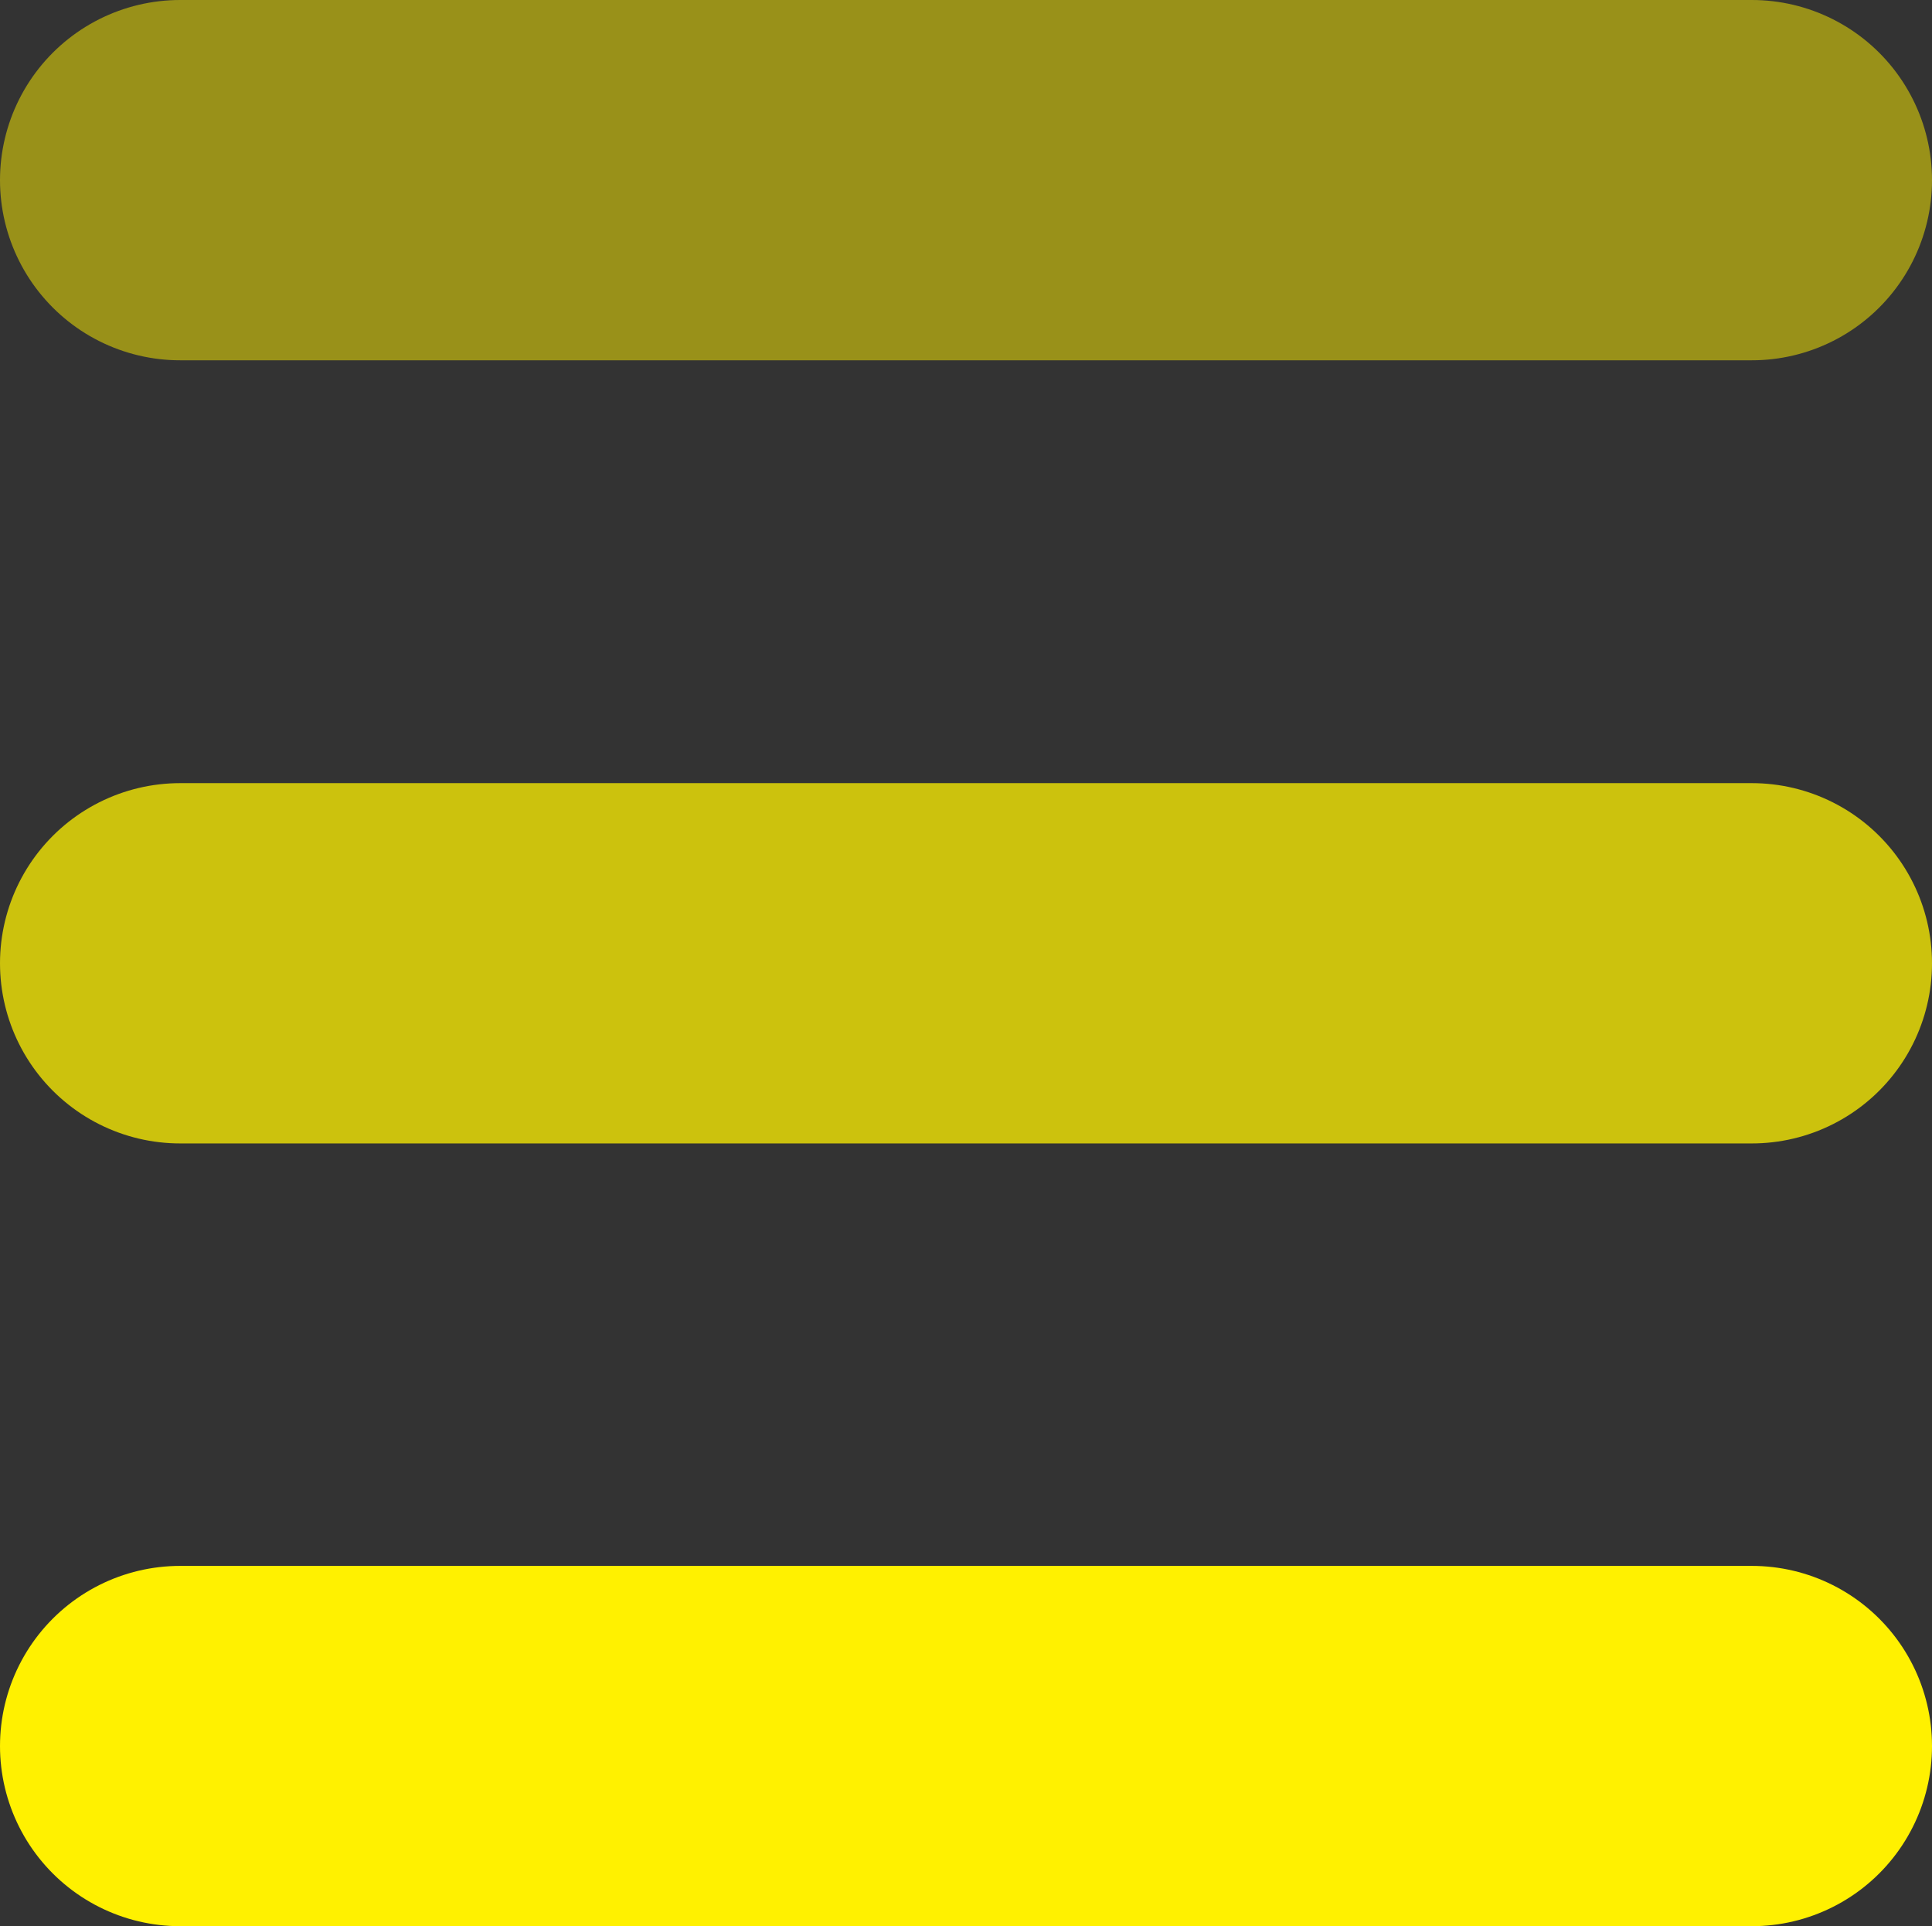
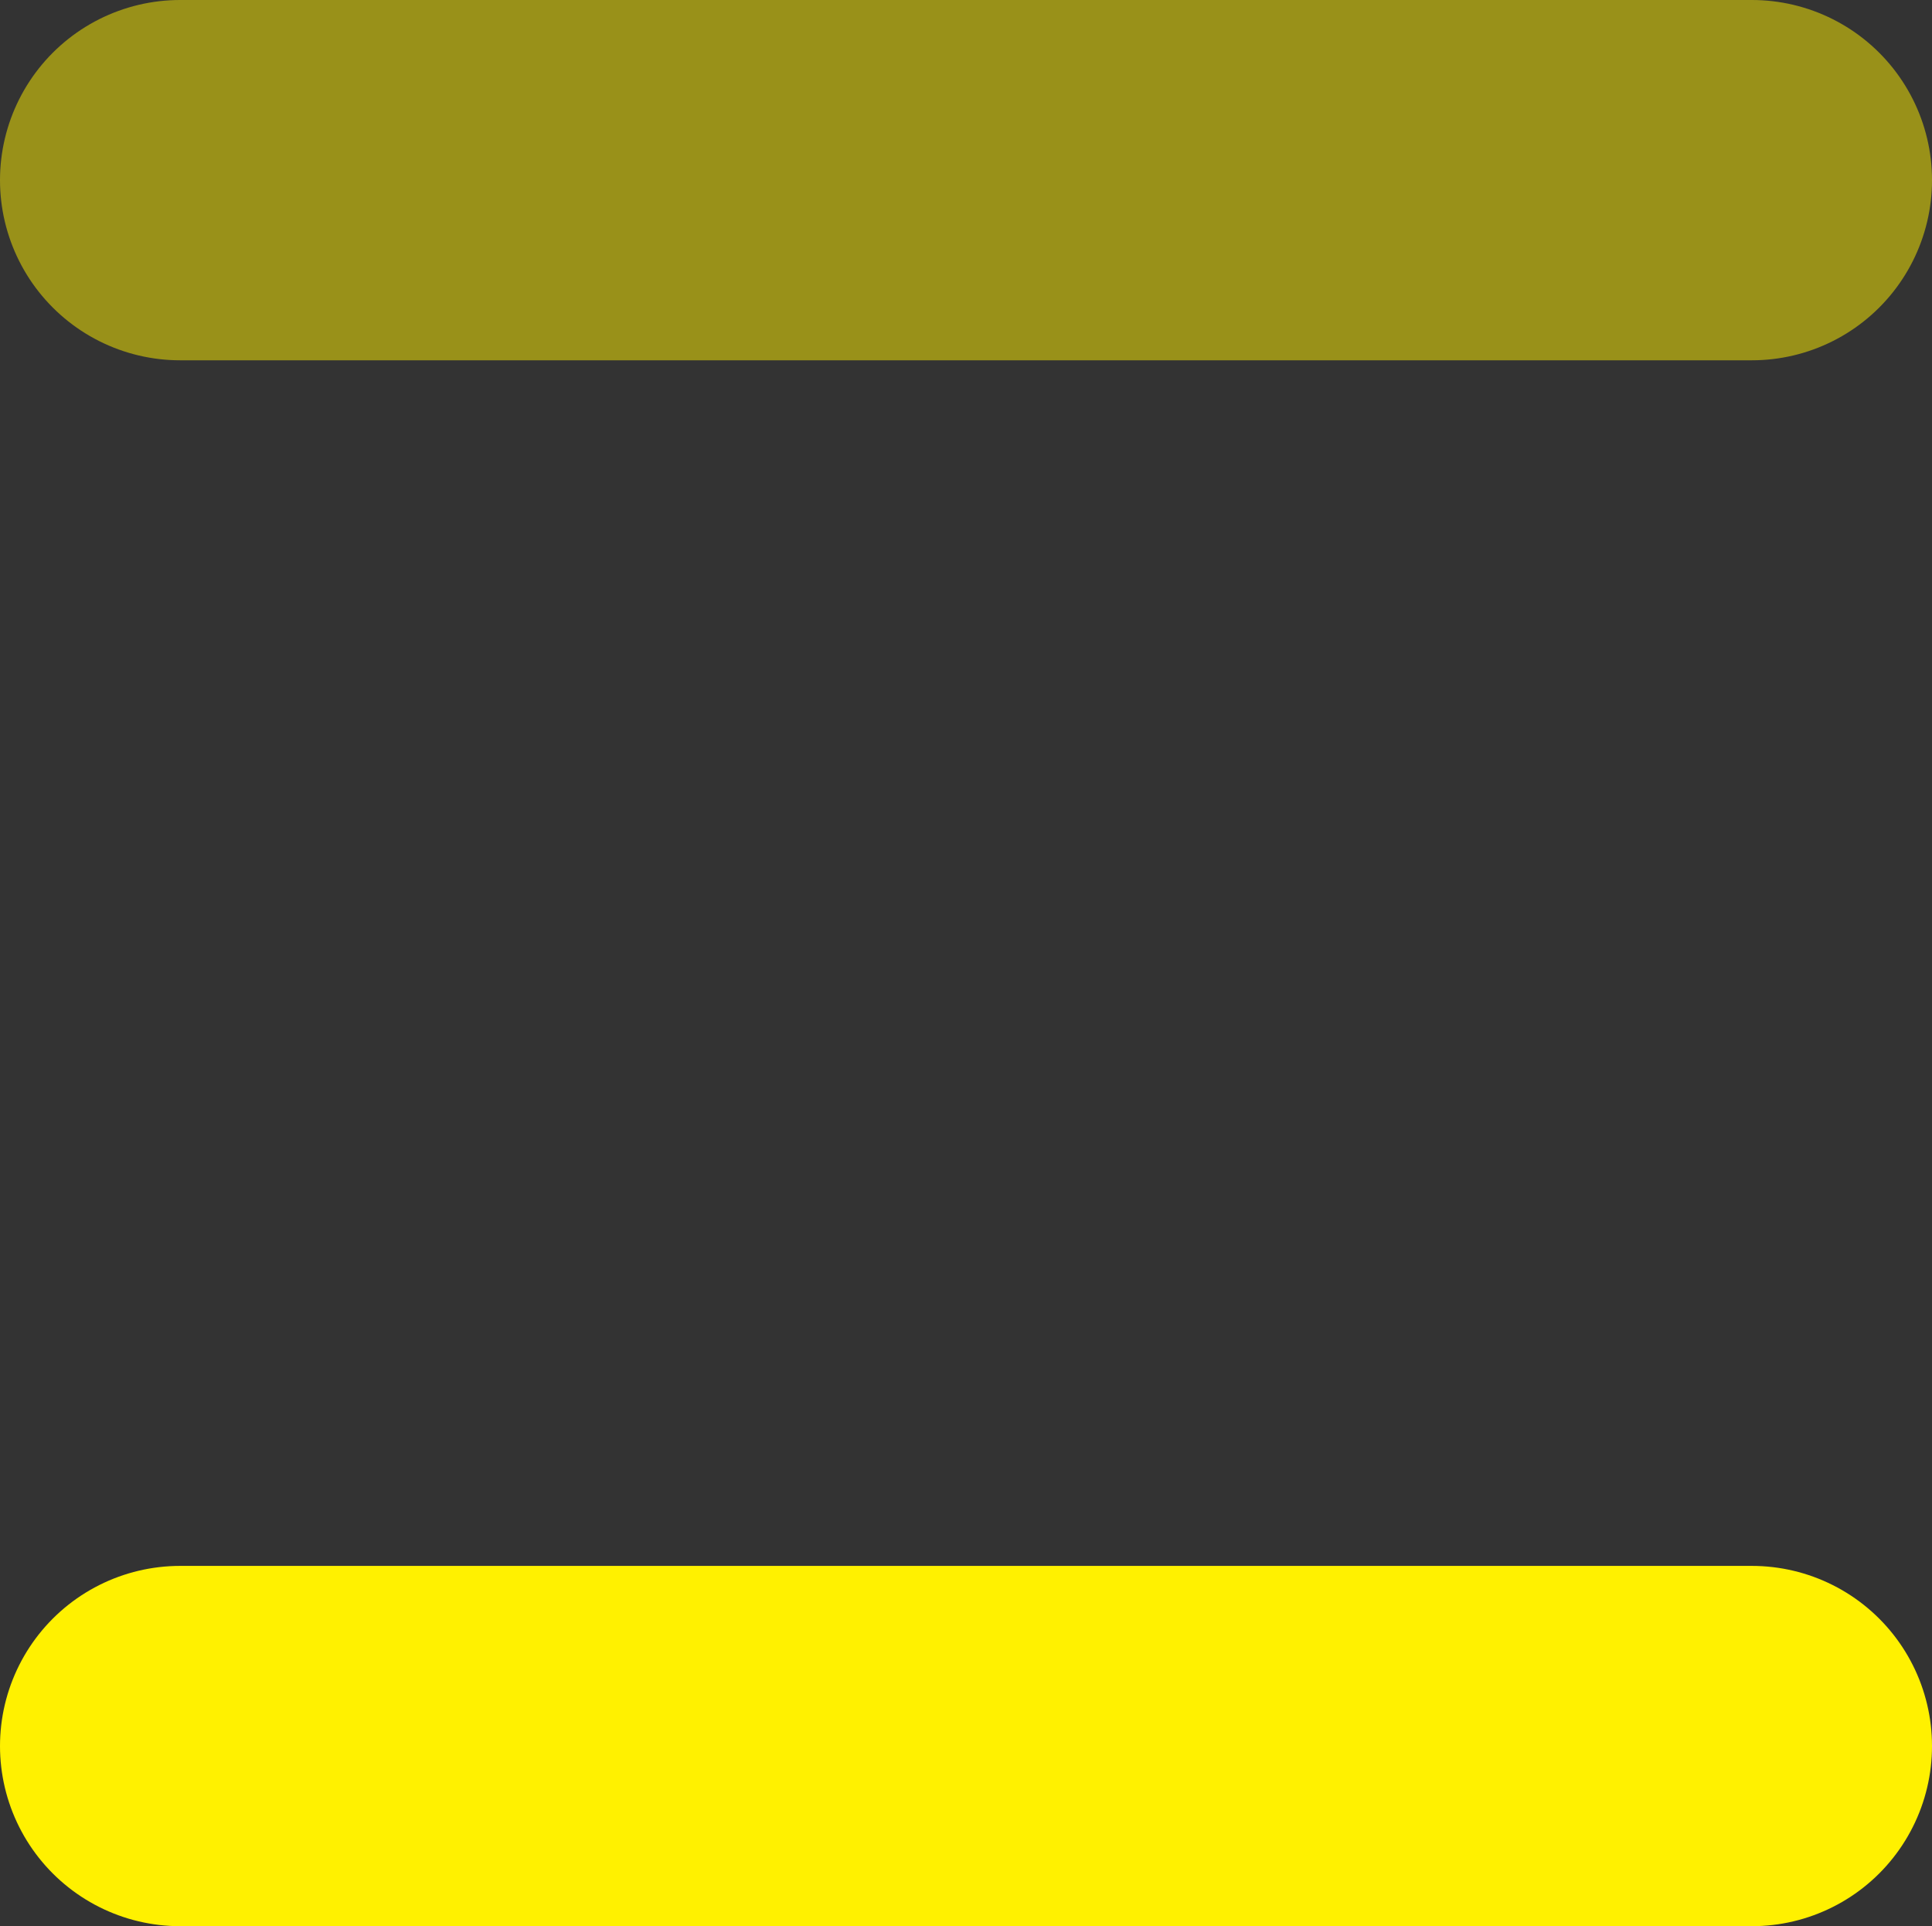
<svg xmlns="http://www.w3.org/2000/svg" id="Layer_2" data-name="Layer 2" viewBox="0 0 51.59 51.43">
  <rect x="0" y="0" width="51.59" height="51.43" fill="#333333" stroke="none" />
  <defs>
    <style>
      .cls-1 {
        opacity: .75;
      }

      .cls-1, .cls-2, .cls-3 {
        fill: none;
        stroke: #fff100;
        stroke-linecap: round;
        stroke-miterlimit: 10;
        stroke-width: 9.62px;
      }

      .cls-2 {
        opacity: .5;
      }
    </style>
  </defs>
  <g id="Layer_1-2" data-name="Layer 1">
    <g>
-       <line class="cls-1" x1="46.78" y1="25.72" x2="4.81" y2="25.72" />
      <line class="cls-3" x1="46.78" y1="46.62" x2="4.81" y2="46.62" />
      <line class="cls-2" x1="46.78" y1="4.81" x2="4.81" y2="4.81" />
    </g>
  </g>
</svg>